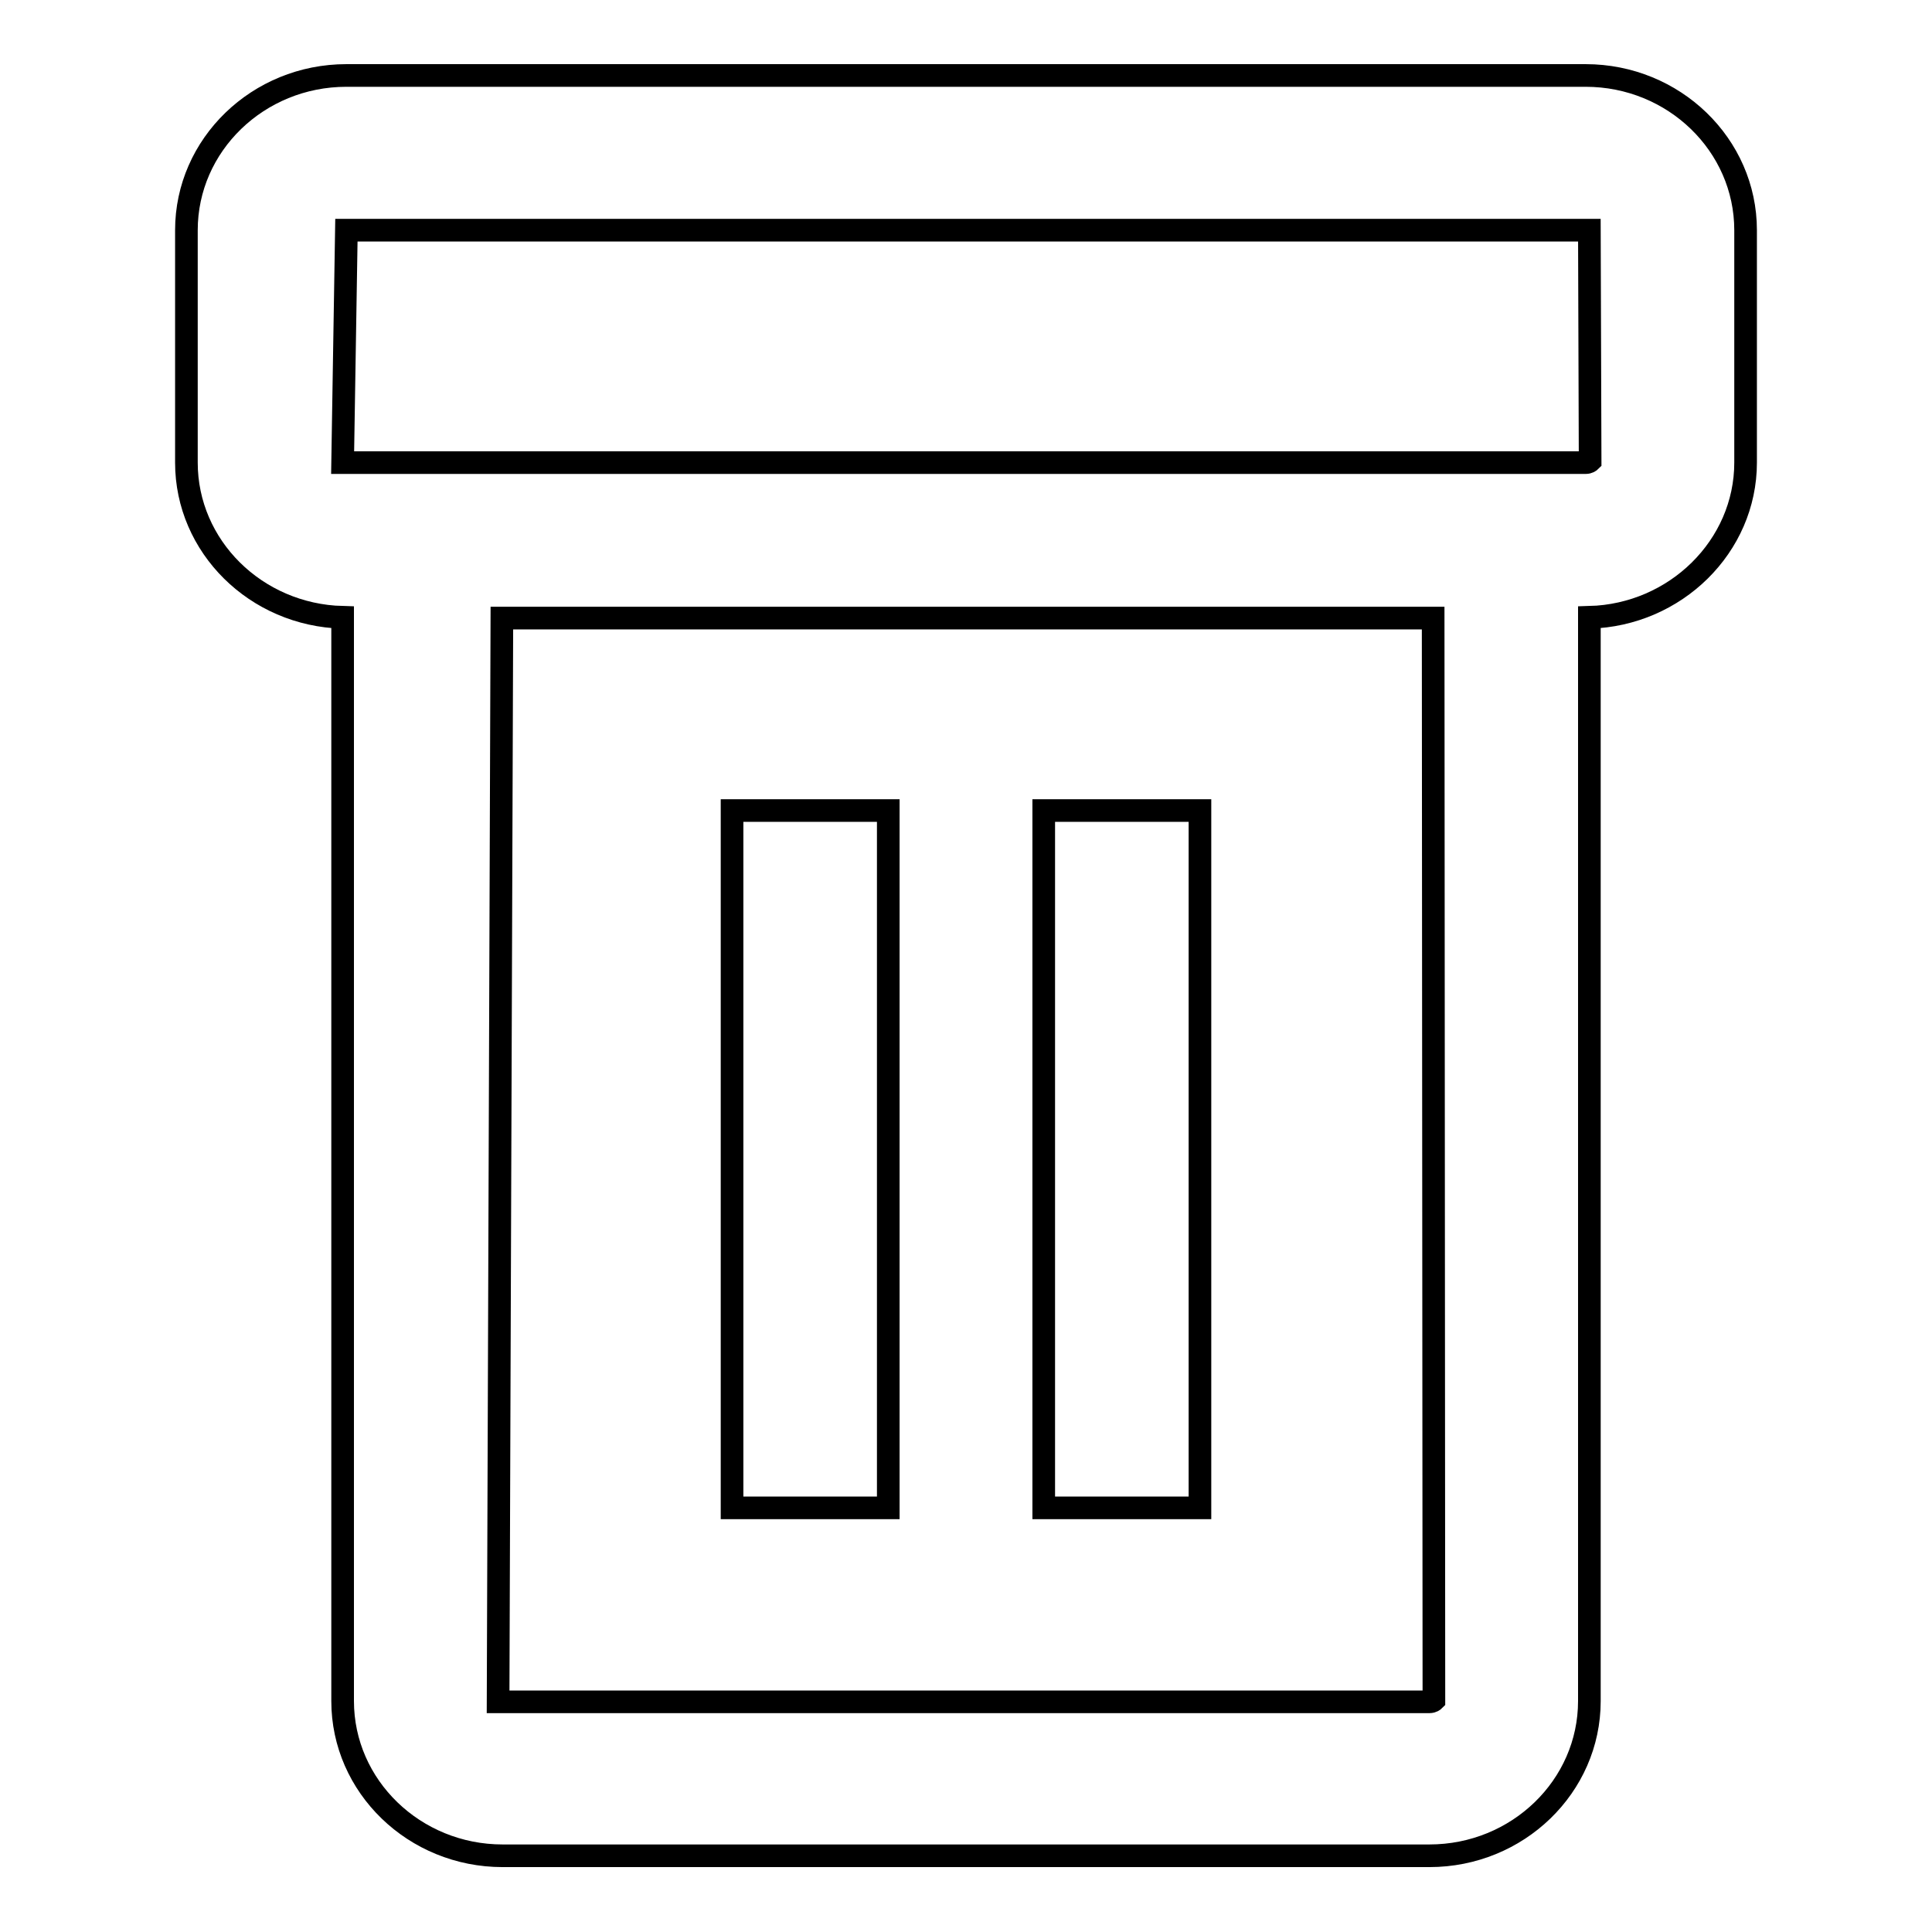
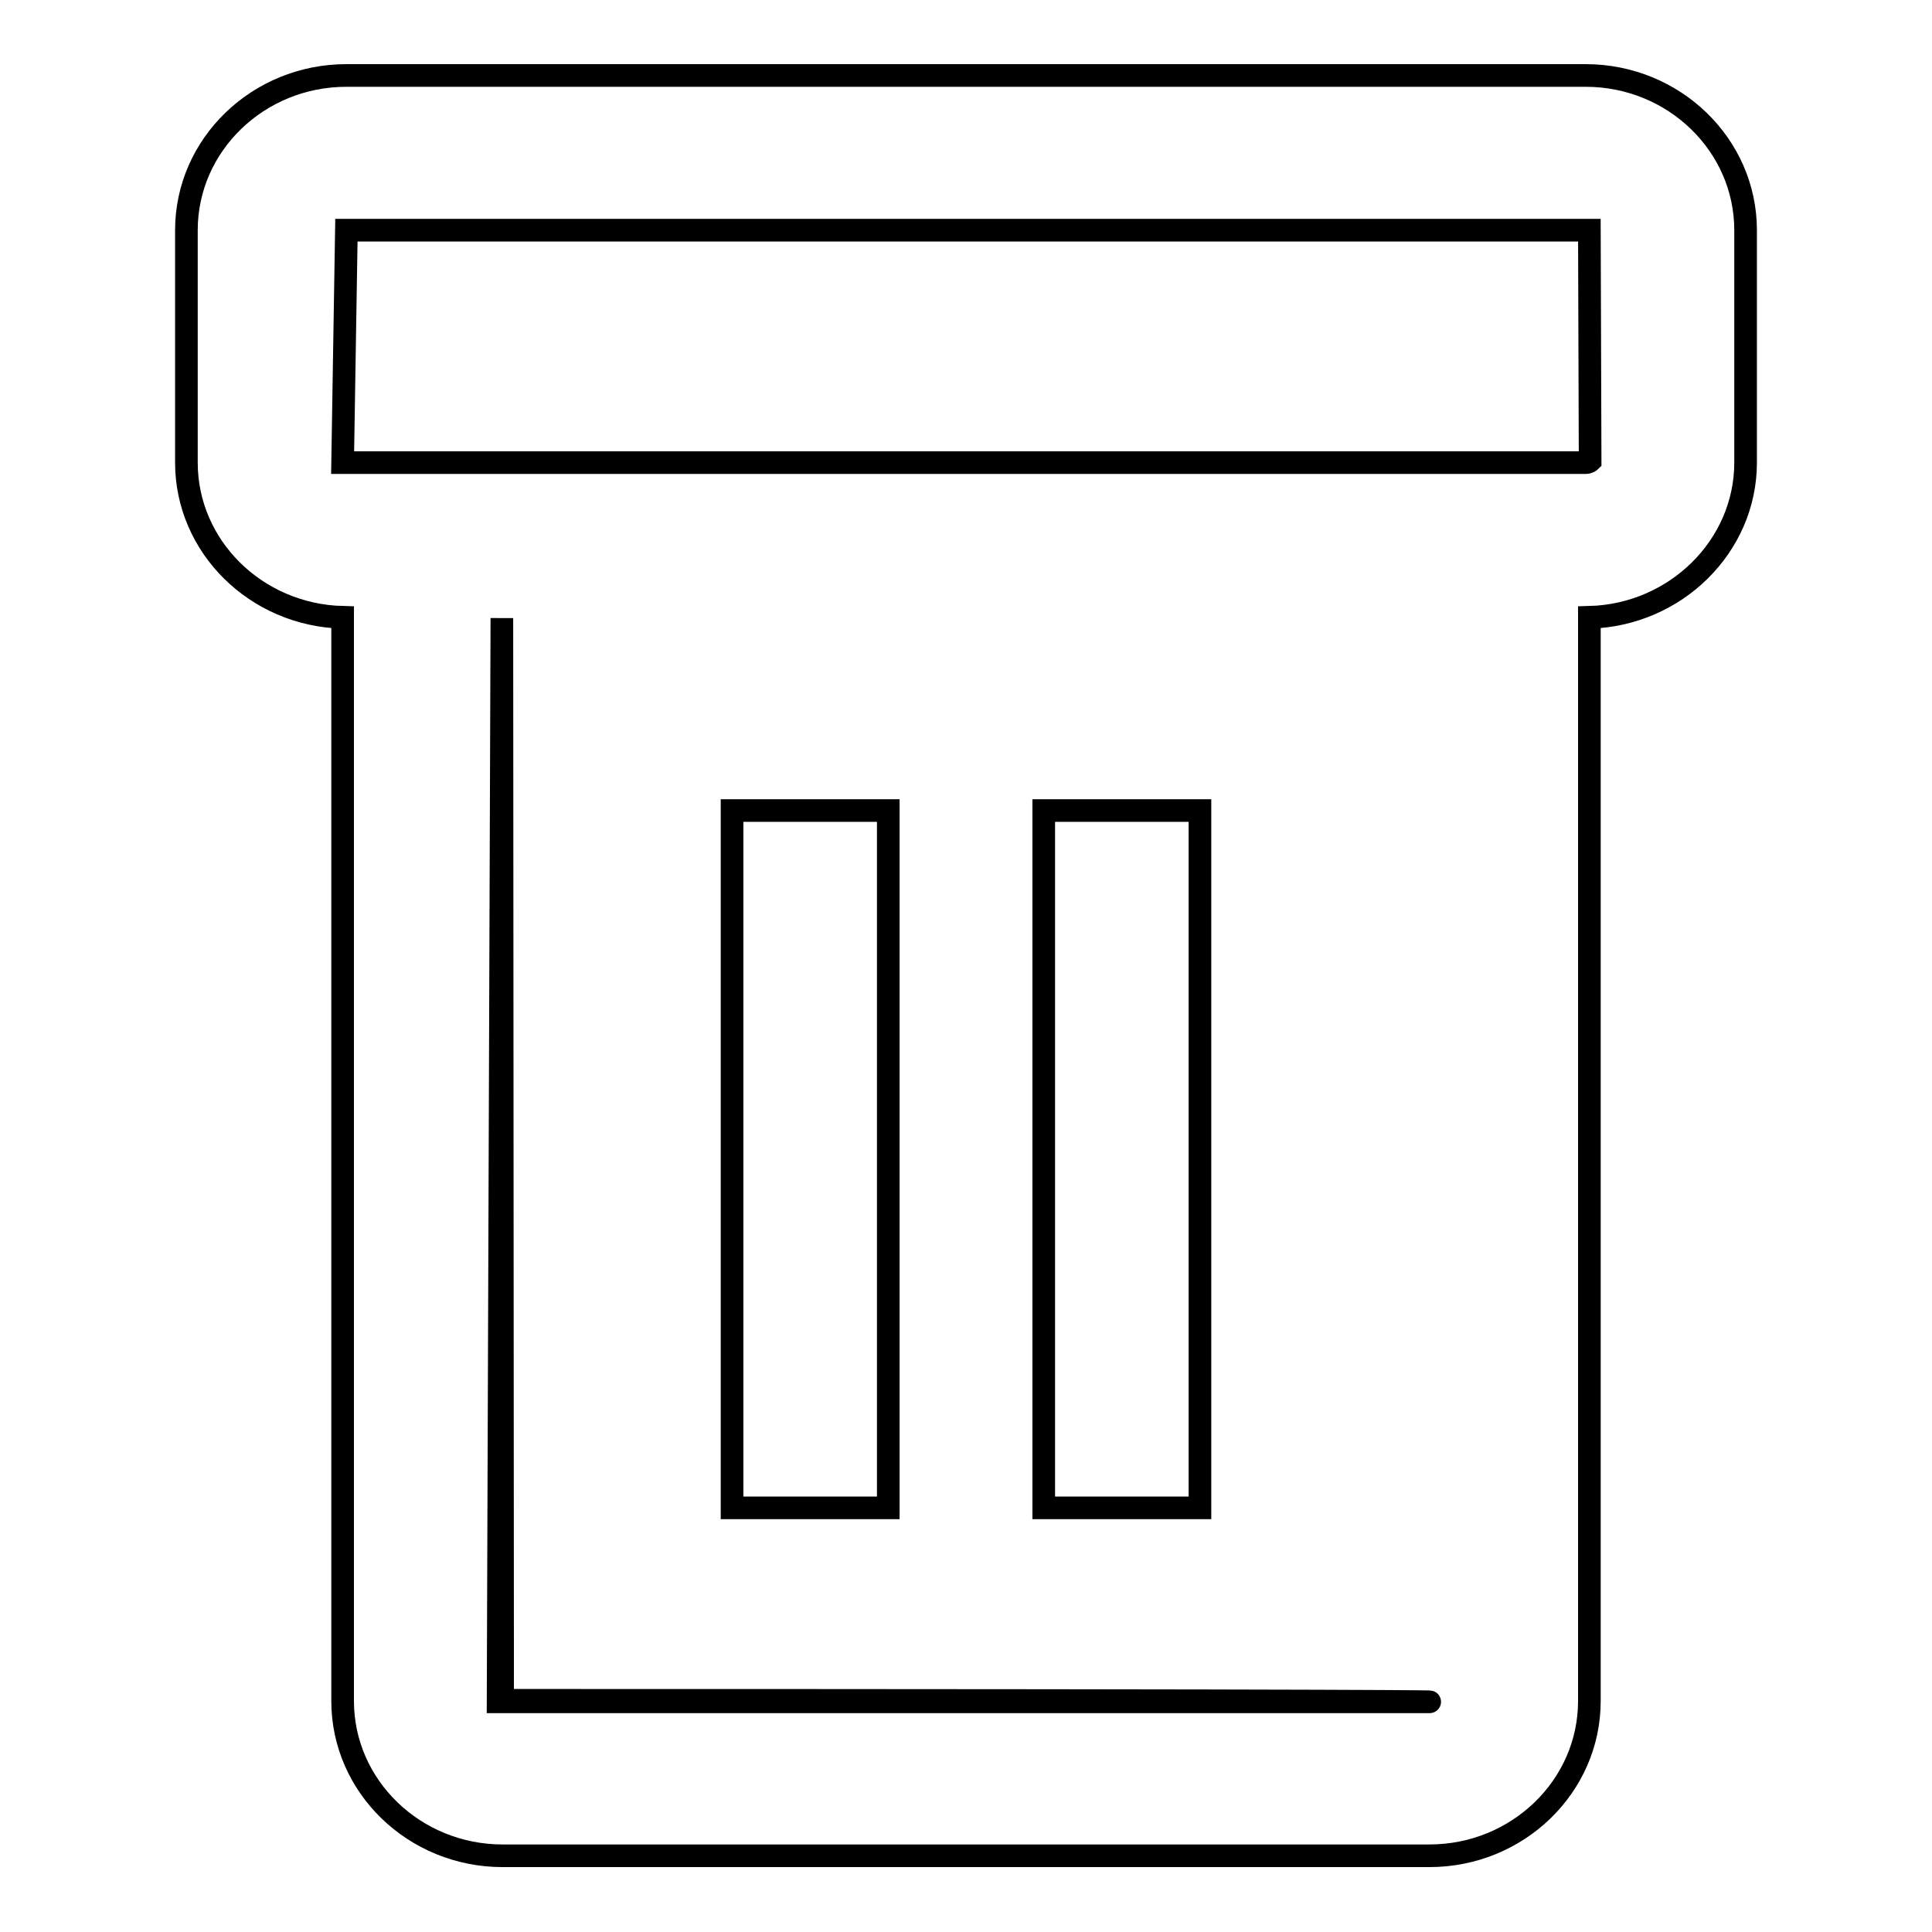
<svg xmlns="http://www.w3.org/2000/svg" version="1.1" x="0px" y="0px" viewBox="0 0 256 256" enable-background="new 0 0 256 256" xml:space="preserve">
  <g>
    <g>
-       <path stroke-width="3" fill-opacity="0" stroke="#000000" d="M210.1,10H45.9c-11.7,0-21.2,9.2-21.2,20.5v30.8c0,11.1,9.2,20.2,20.7,20.5c0,0,0,0,0,0v143.6c0,11.3,9.5,20.5,21.2,20.5h122.8c11.7,0,21.2-9.2,21.2-20.5V81.8c0,0,0,0,0,0c11.4-0.3,20.7-9.4,20.7-20.5V30.5C231.3,19.2,221.8,10,210.1,10z M189.4,225.5H66l0.5-143.6h123.4l0.1,143.4C190,225.3,189.8,225.5,189.4,225.5z M210.1,61.3H45.4l0.5-30.8h164.7l0.1,30.6C210.7,61.1,210.5,61.3,210.1,61.3z M97,199.8h20.7v-92.4H97V199.8z M138.3,199.8H159v-92.4h-20.7V199.8z" />
+       <path stroke-width="3" fill-opacity="0" stroke="#000000" d="M210.1,10H45.9c-11.7,0-21.2,9.2-21.2,20.5v30.8c0,11.1,9.2,20.2,20.7,20.5c0,0,0,0,0,0v143.6c0,11.3,9.5,20.5,21.2,20.5h122.8c11.7,0,21.2-9.2,21.2-20.5V81.8c0,0,0,0,0,0c11.4-0.3,20.7-9.4,20.7-20.5V30.5C231.3,19.2,221.8,10,210.1,10z M189.4,225.5H66l0.5-143.6l0.1,143.4C190,225.3,189.8,225.5,189.4,225.5z M210.1,61.3H45.4l0.5-30.8h164.7l0.1,30.6C210.7,61.1,210.5,61.3,210.1,61.3z M97,199.8h20.7v-92.4H97V199.8z M138.3,199.8H159v-92.4h-20.7V199.8z" />
    </g>
  </g>
</svg>